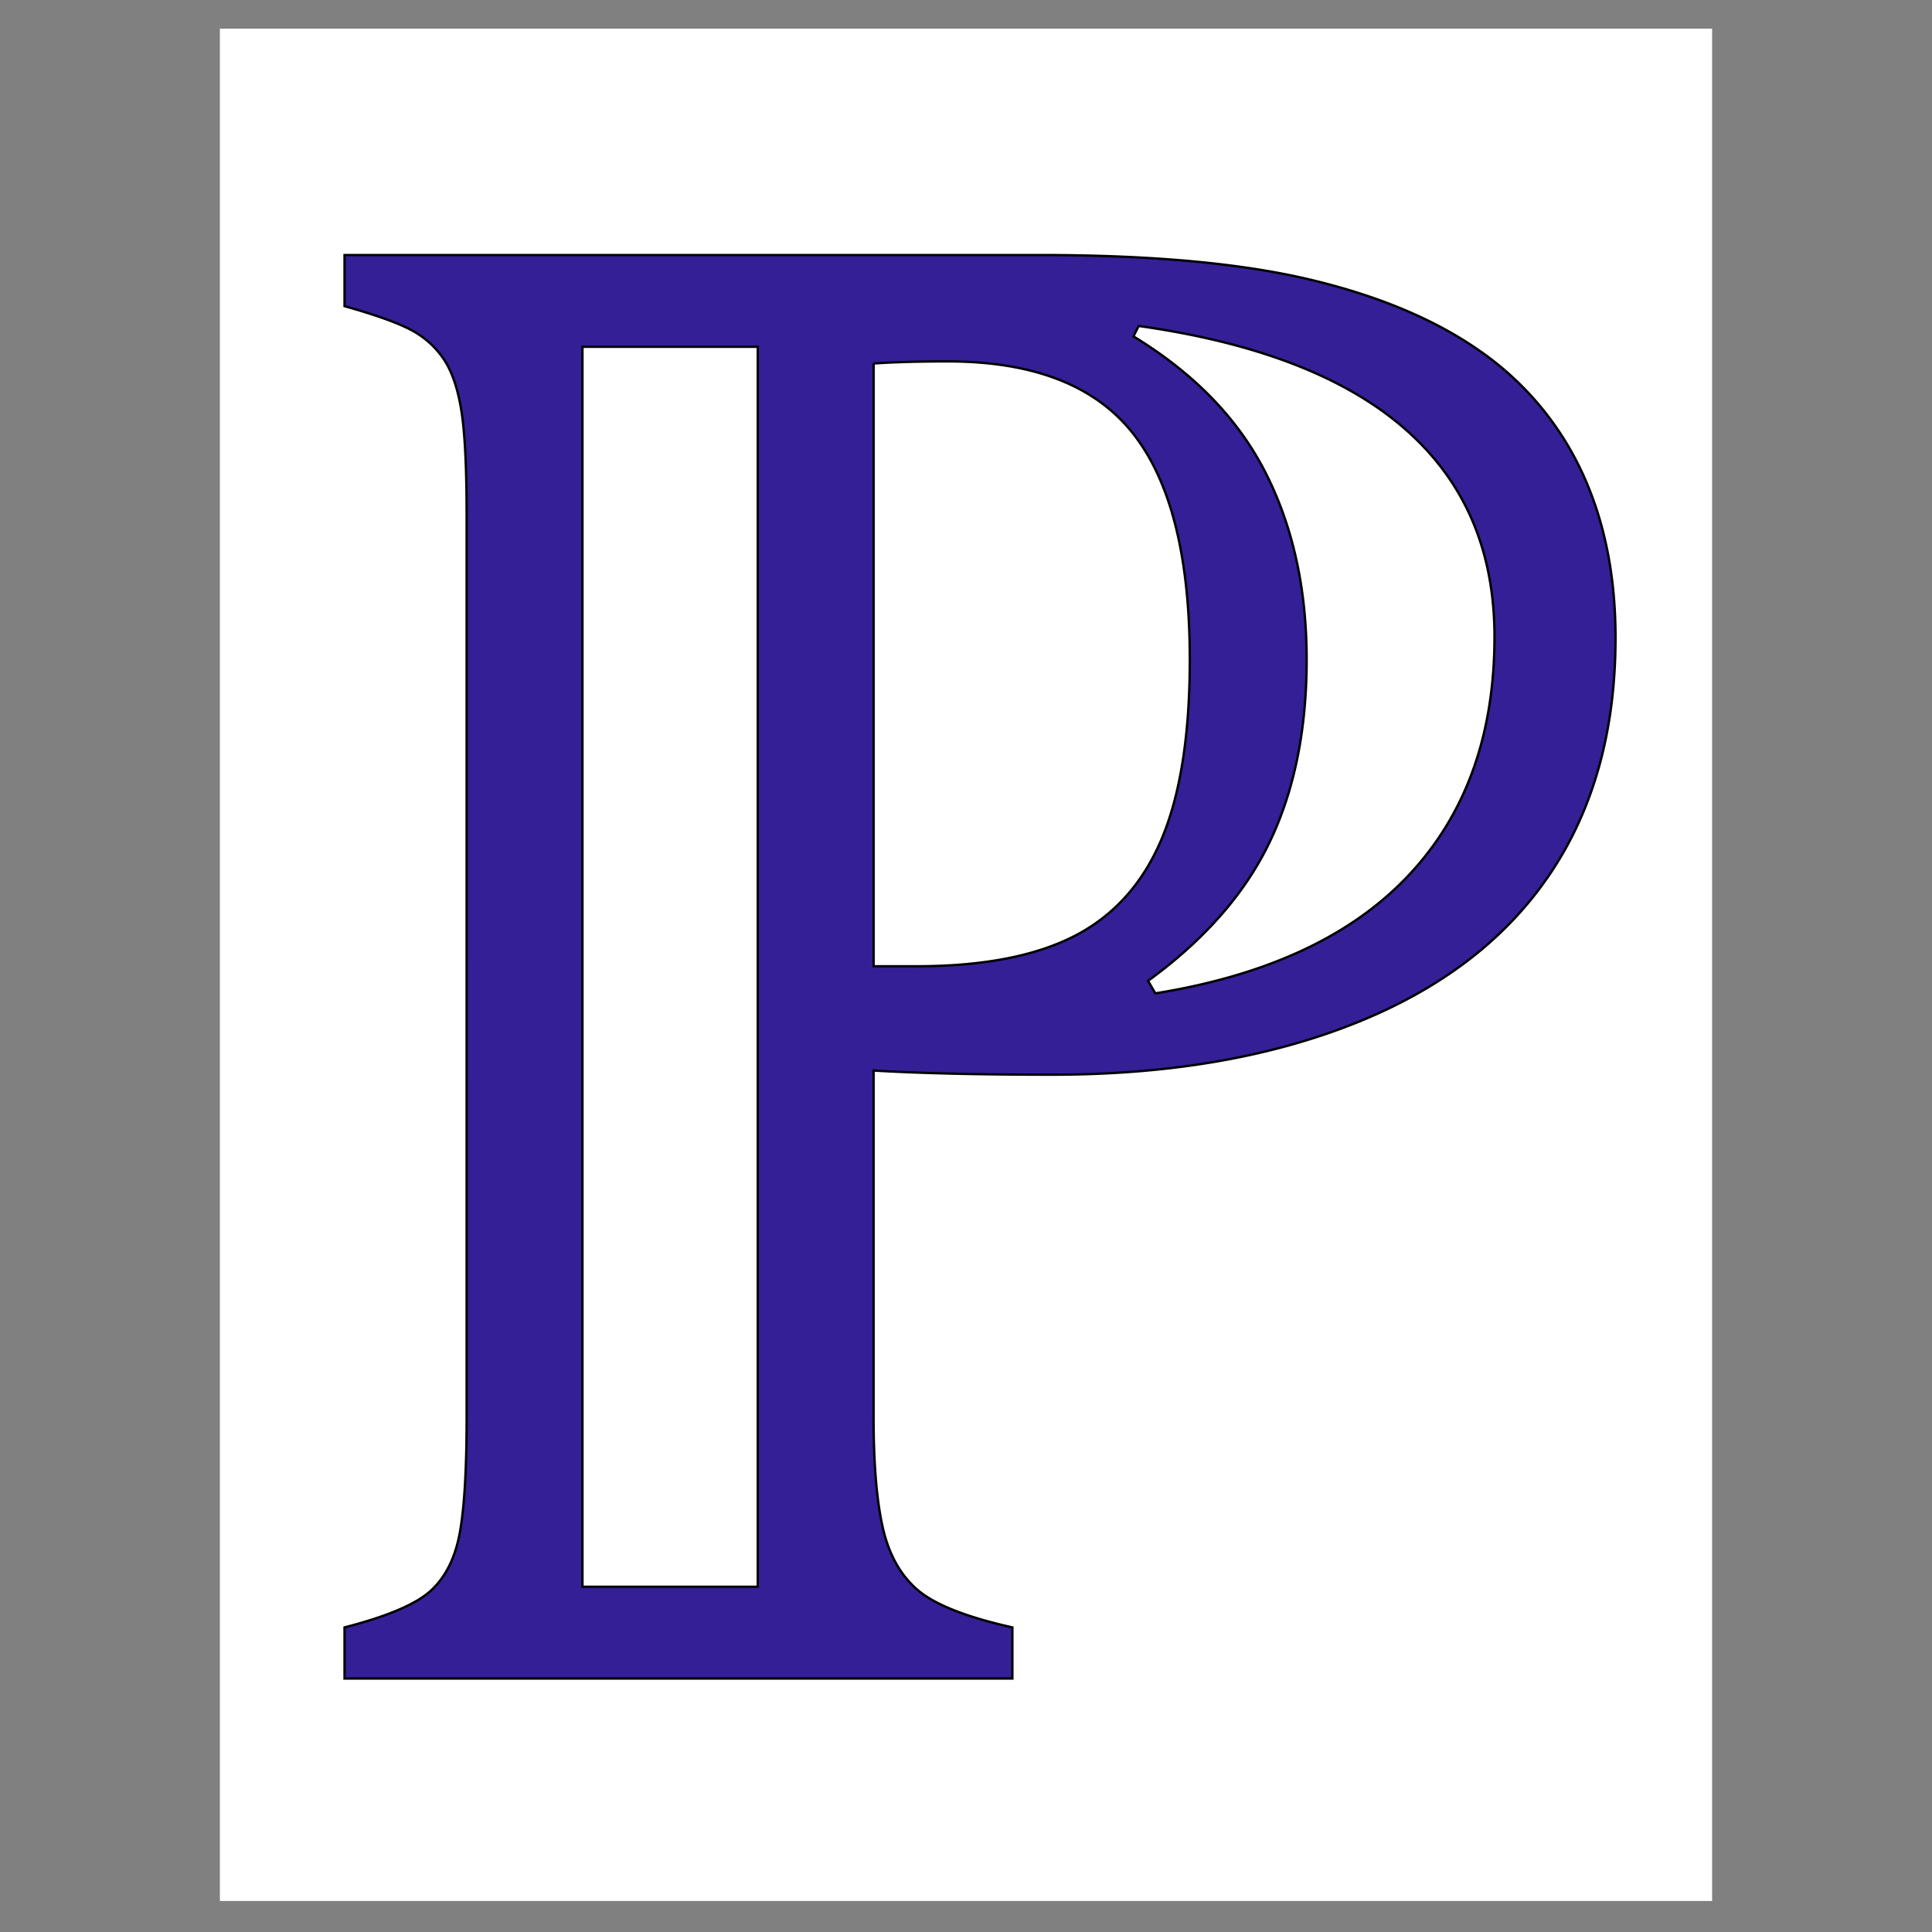
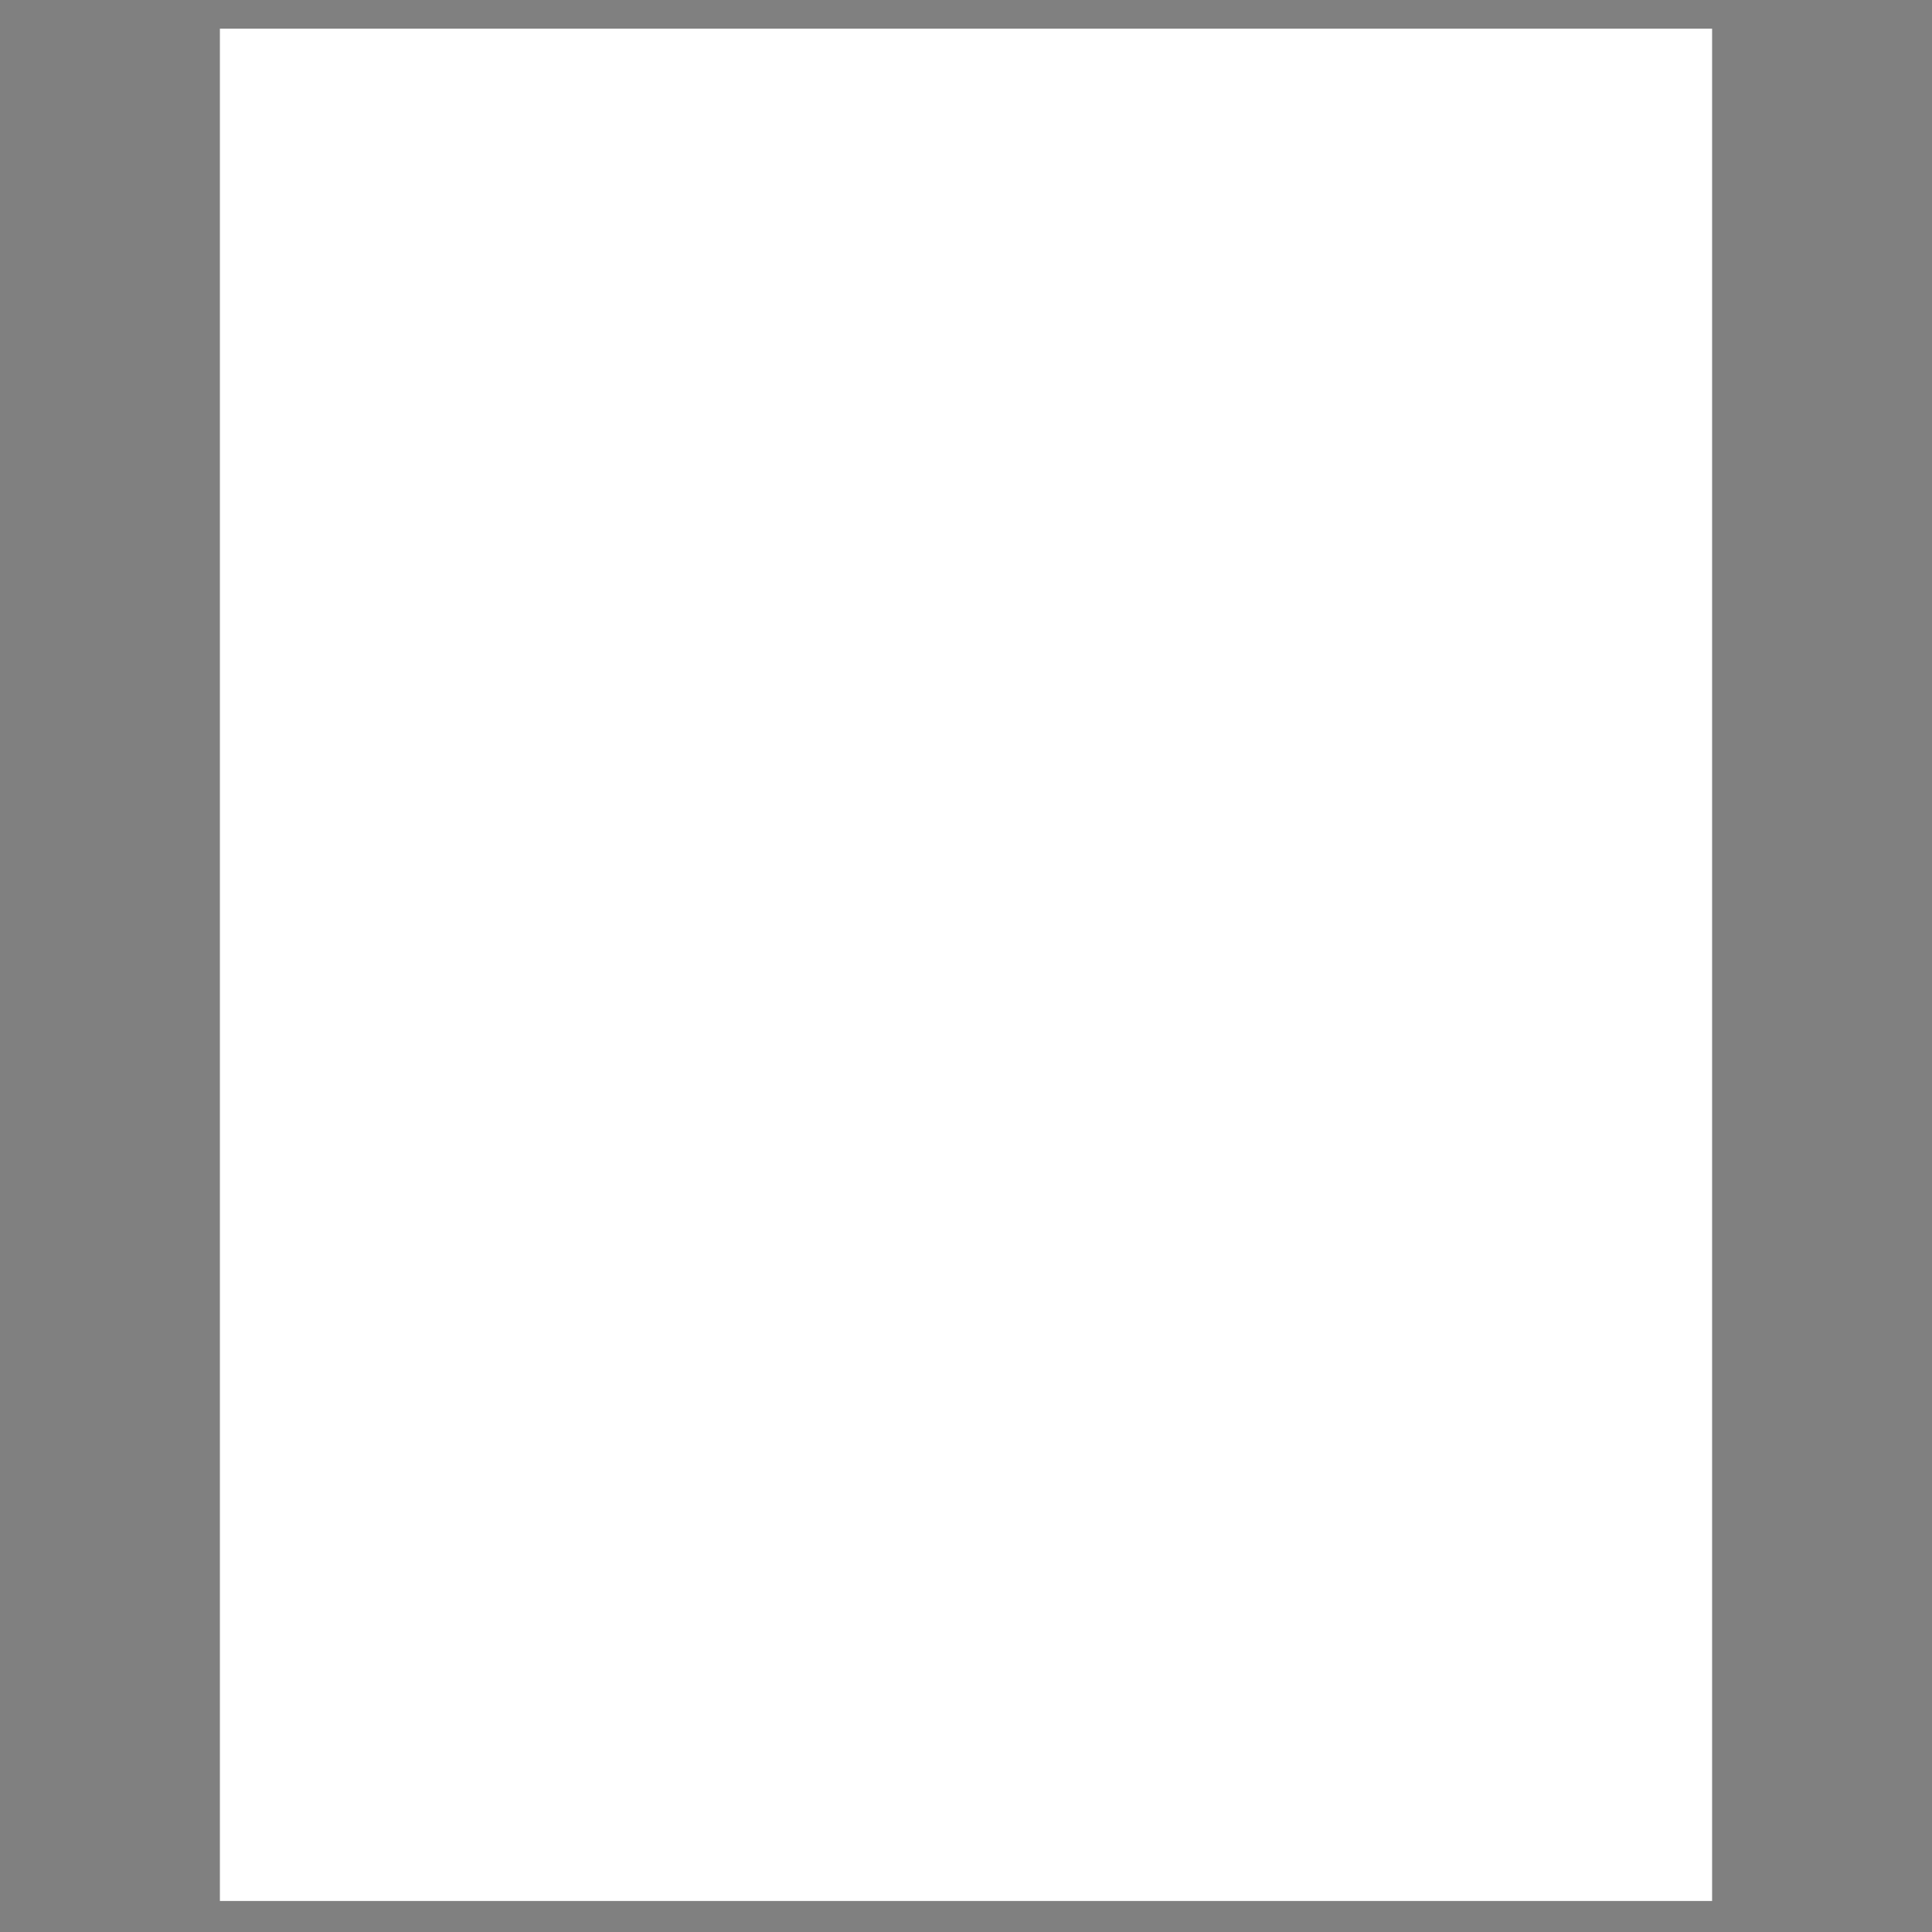
<svg xmlns="http://www.w3.org/2000/svg" width="300.03" height="300.03" viewBox="0 0 822 822">
  <rect x="0" y="0" width="822" height="822" fill="#808080" stroke="none" />
  <defs>
    <style>
      .cls-1 {
        fill: #fff;
      }

      .cls-1, .cls-2 {
        fill-rule: evenodd;
      }

      .cls-2 {
        fill: #341f97;
        stroke: #000;
        stroke-width: 1px;
      }
    </style>
  </defs>
  <path id="P" class="cls-1" d="M93.558,12.2H728.442V808.8H93.558V12.2h0Z" />
-   <path id="_" data-name="ℙ" class="cls-2" d="M371.686,455.476q29.739,1.778,75.92,1.775,73.694,0,128.531-21.741t83.024-63.226q28.188-41.481,28.192-100.939,0-40.37-14.651-71.212a128.77,128.77,0,0,0-43.066-50.8q-28.417-19.965-72.368-30.392T442.722,108.511H146.59v21.741q20.416,5.77,28.859,10.426A37.857,37.857,0,0,1,188.99,153.1q5.1,7.767,7.326,21.74t2.22,44.591V603.224q0,32.841-2.886,48.806t-12.21,24.625q-9.322,8.652-36.85,15.751v21.741H430.735V692.406q-29.75-6.655-40.624-16.195T375.46,649.368q-3.777-17.3-3.774-46.144V455.476Zm116.766-38.157q35.963-26.175,51.723-59.011t15.761-77.646q0-45.256-17.537-79.642t-56.163-57.9l2.22-4.437q75.472,10.649,113.436,43.925t37.96,88.294q0,62.56-36.406,101.383T491.56,422.643ZM247.817,147.556H322.4V675.1H247.817V147.556Zm123.869,7.1q12.872-.885,31.522-0.888,54.61,0,78.806,30.615t24.2,96.28q0,47.919-11.987,76.315T457.152,398.24q-25.089,12.874-67.263,12.867h-18.2V154.655Z" />
</svg>